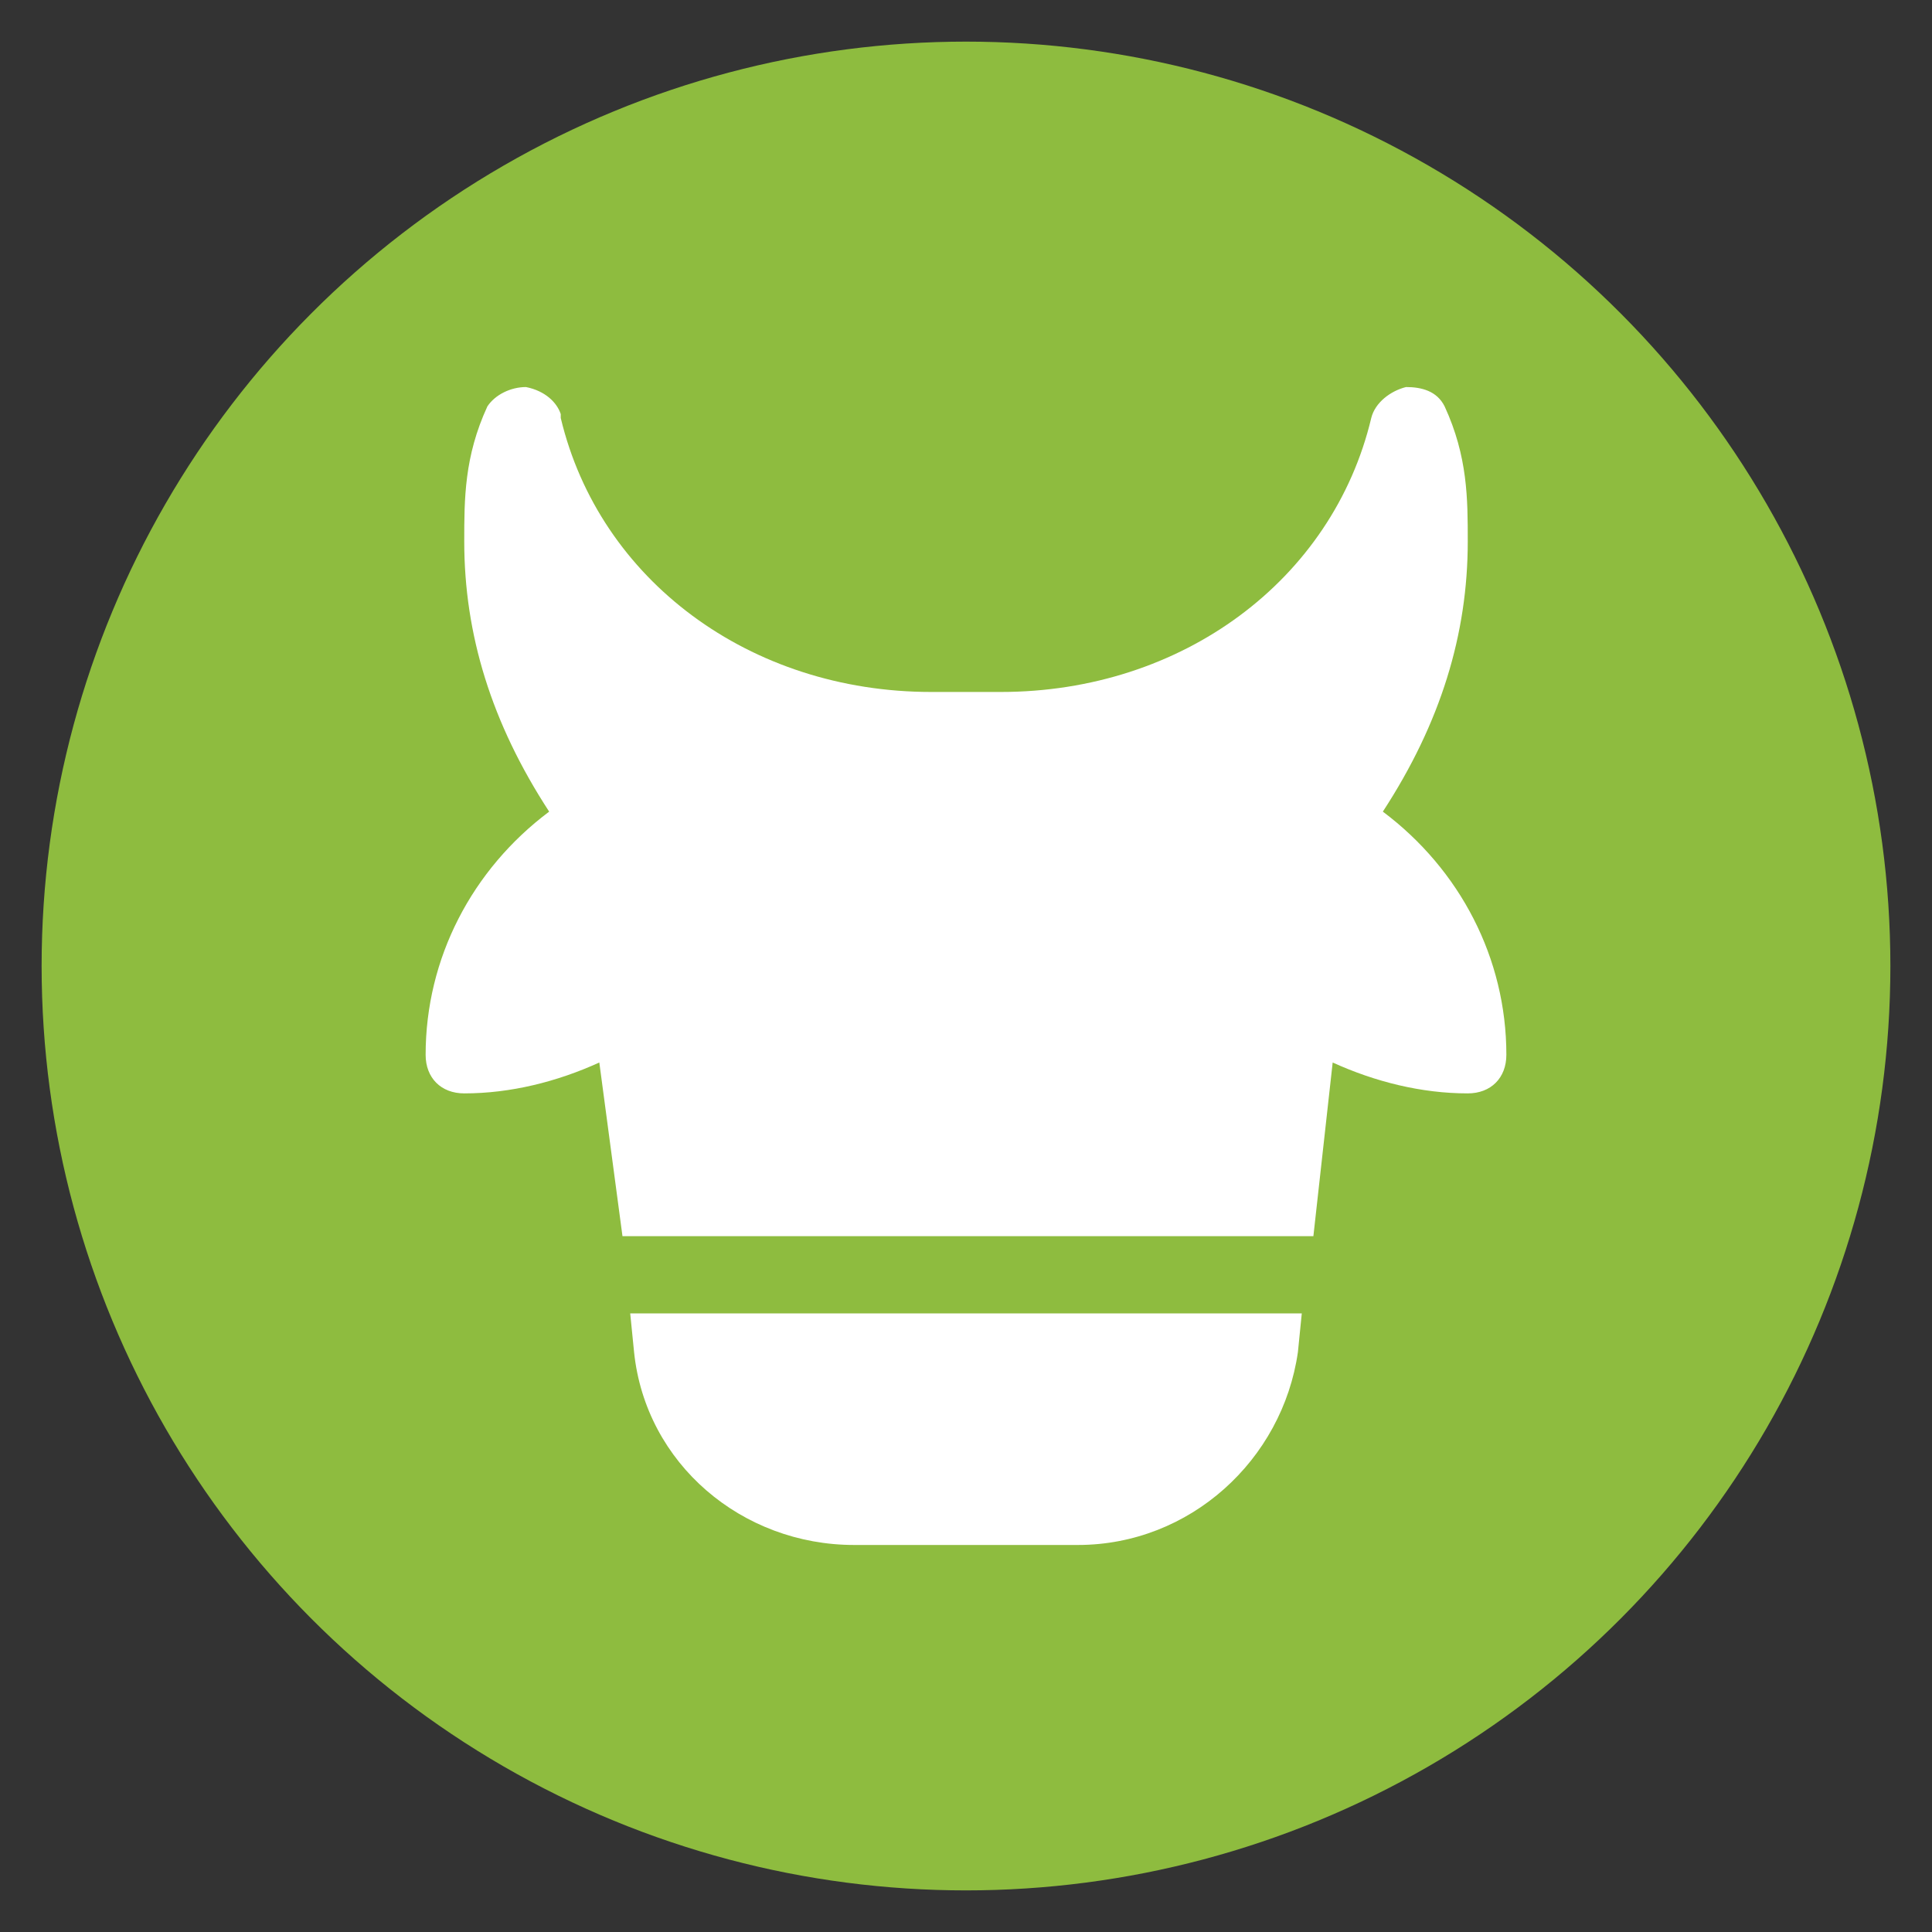
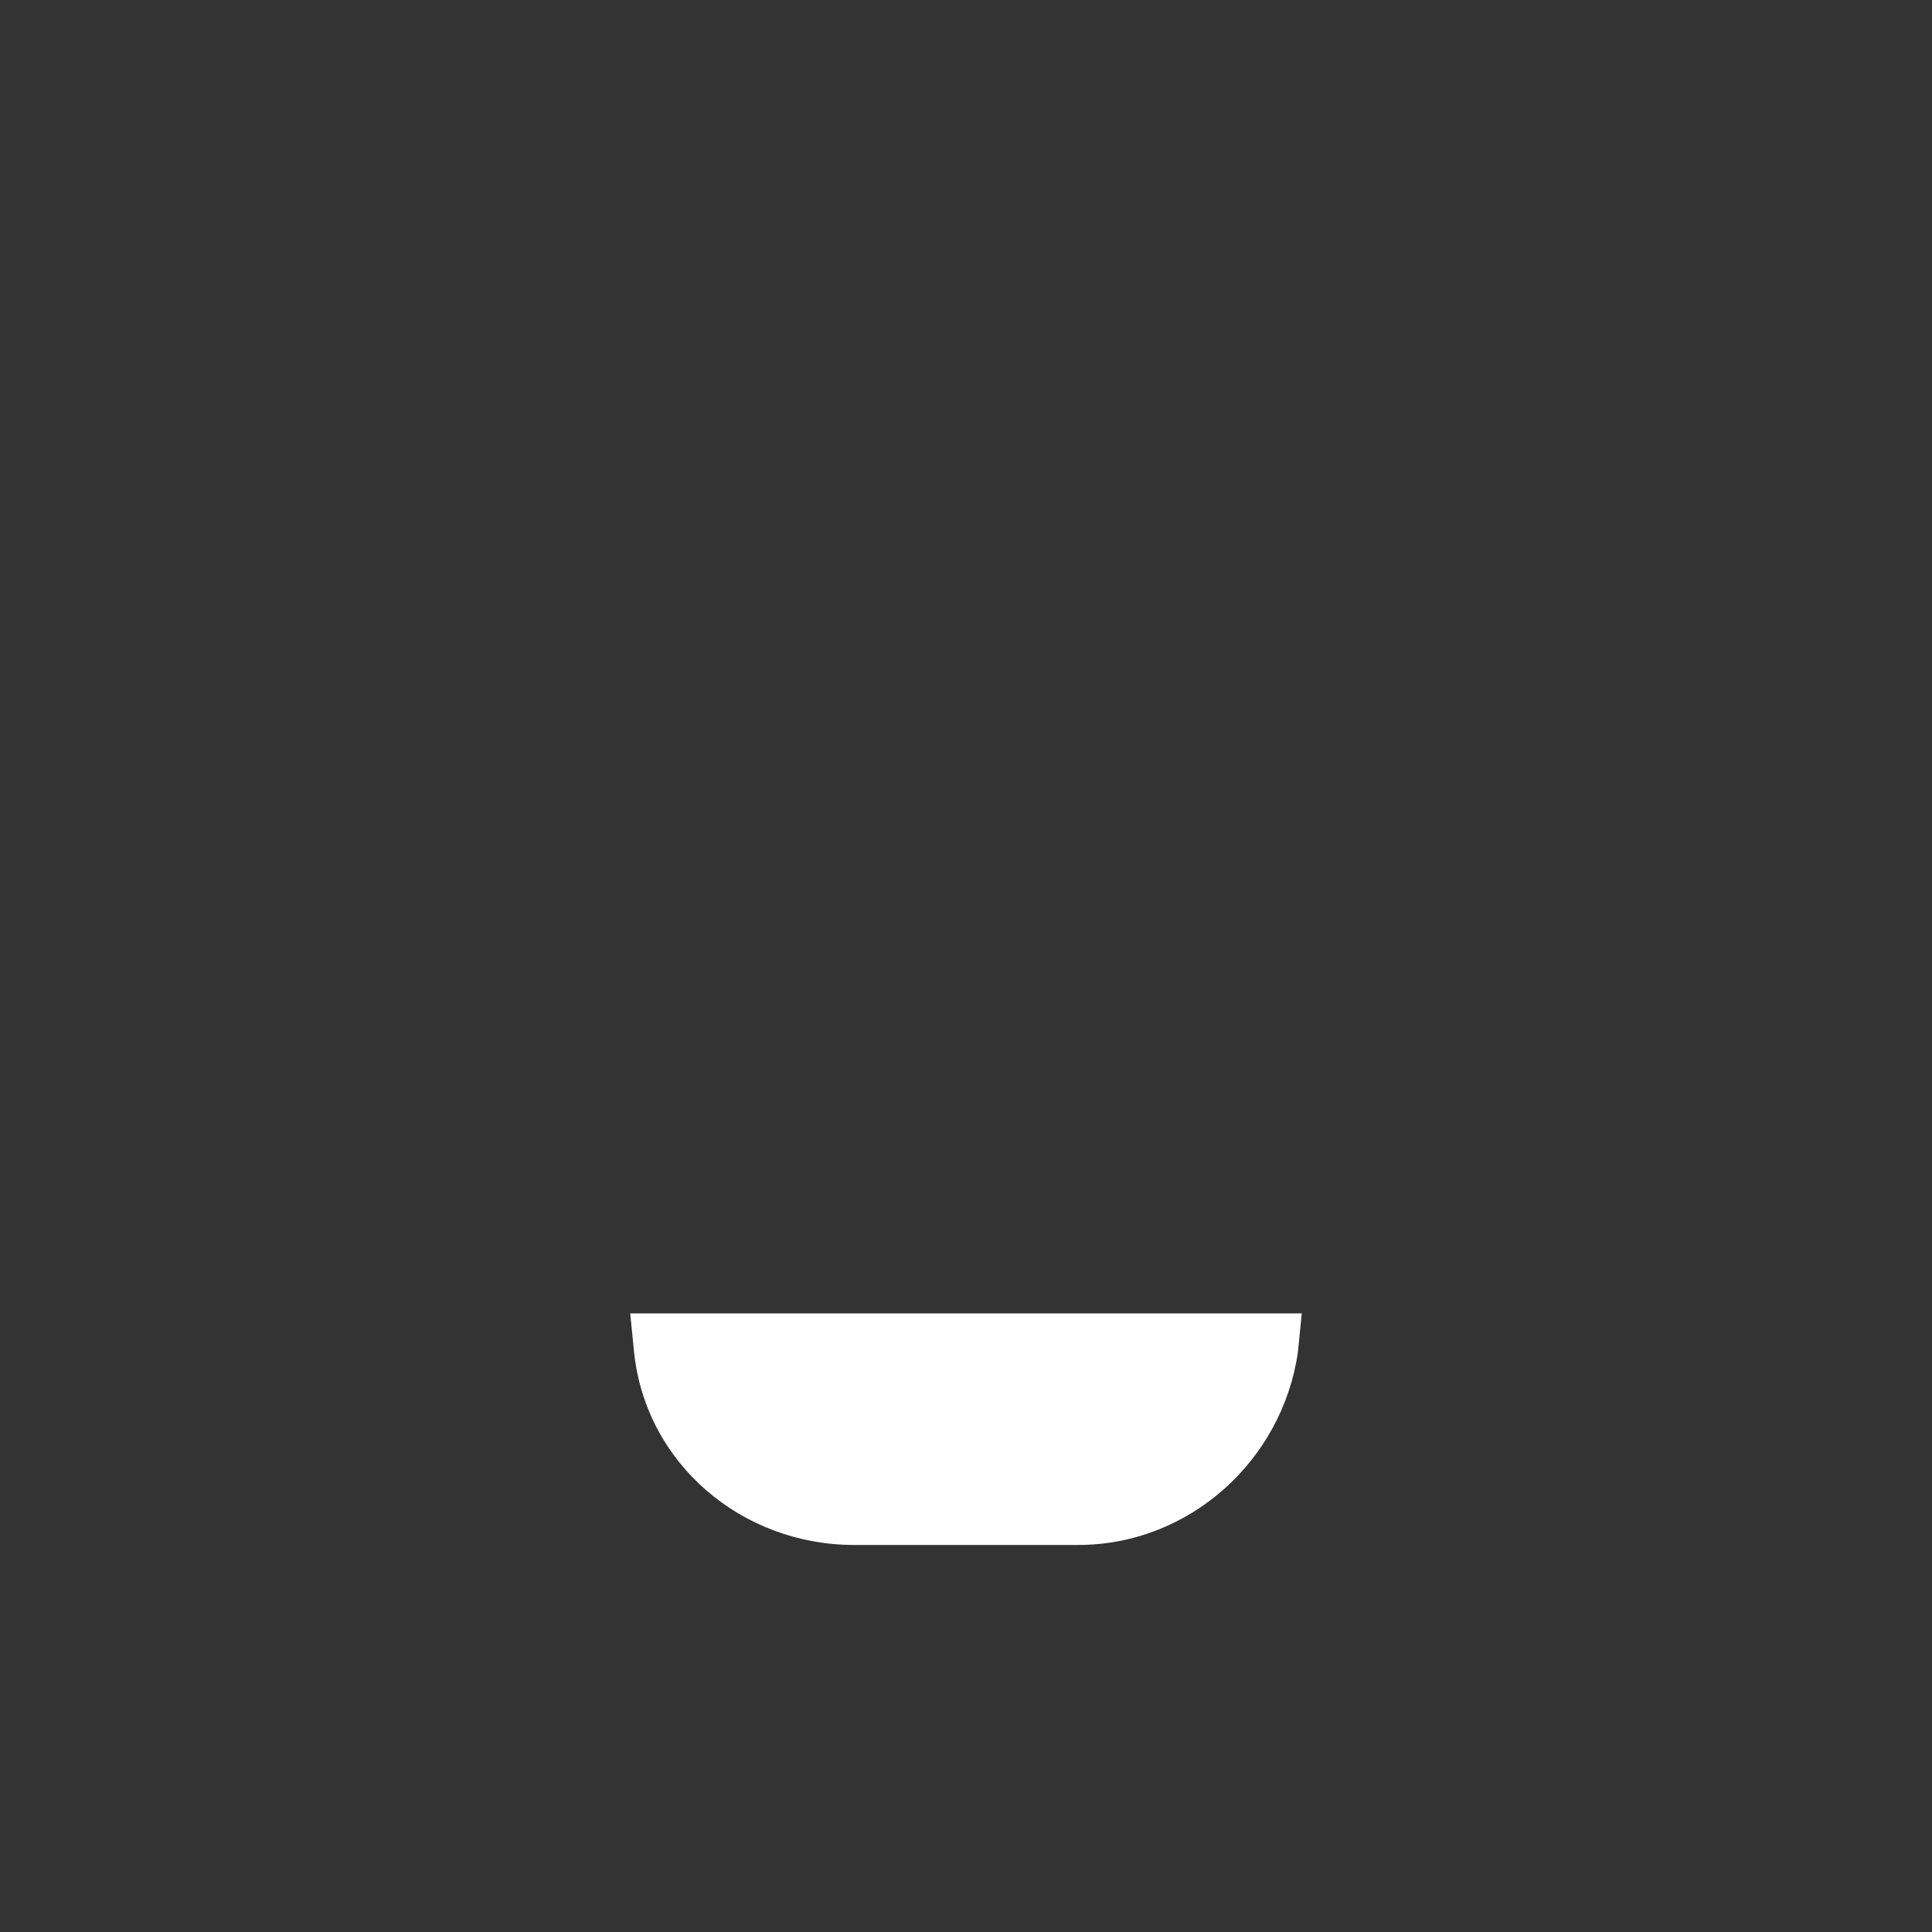
<svg xmlns="http://www.w3.org/2000/svg" version="1.1" id="Capa_1" x="0px" y="0px" width="226.77px" height="226.771px" viewBox="0 0.641 226.77 226.771" enable-background="new 0 0.641 226.77 226.771" xml:space="preserve">
  <rect x="0" y="0.641" width="226.77" height="226.771" fill="#333333" stroke="none" />
-   <circle fill="#8EBC3F" cx="113.385" cy="114.027" r="108.5" />
  <g>
-     <path fill="#FFFFFF" d="M49.959,124.447c0,2.719,1.813,4.531,4.531,4.531c5.436,0,10.872-1.359,15.855-3.625l2.719,20.387h81.095   l2.265-20.387c4.983,2.266,10.42,3.625,15.855,3.625c2.719,0,4.531-1.813,4.531-4.531c0-11.326-5.437-21.745-14.498-28.541   c6.796-10.42,9.967-20.84,9.967-31.713c0-4.983,0-9.968-2.717-15.856c-0.906-1.813-2.718-2.266-4.531-2.266   c-1.812,0.453-3.624,1.812-4.077,3.624c-4.529,19.028-22.198,32.166-43.491,32.166h-8.155c-21.292,0-38.961-13.138-43.491-32.166   v-0.453c-0.453-1.359-1.812-2.718-4.078-3.171c-1.813,0-3.624,0.906-4.53,2.266c-2.718,5.889-2.718,10.873-2.718,15.856   c0,10.873,3.17,21.292,9.967,31.713C55.396,102.702,49.959,113.121,49.959,124.447z" />
    <path fill="#FFFFFF" d="M73.971,154.8l0.452,4.529c1.359,13.141,12.686,22.654,25.823,22.654h26.276   c13.137,0,24.011-9.967,25.823-22.654l0.453-4.529H73.971z" />
  </g>
</svg>